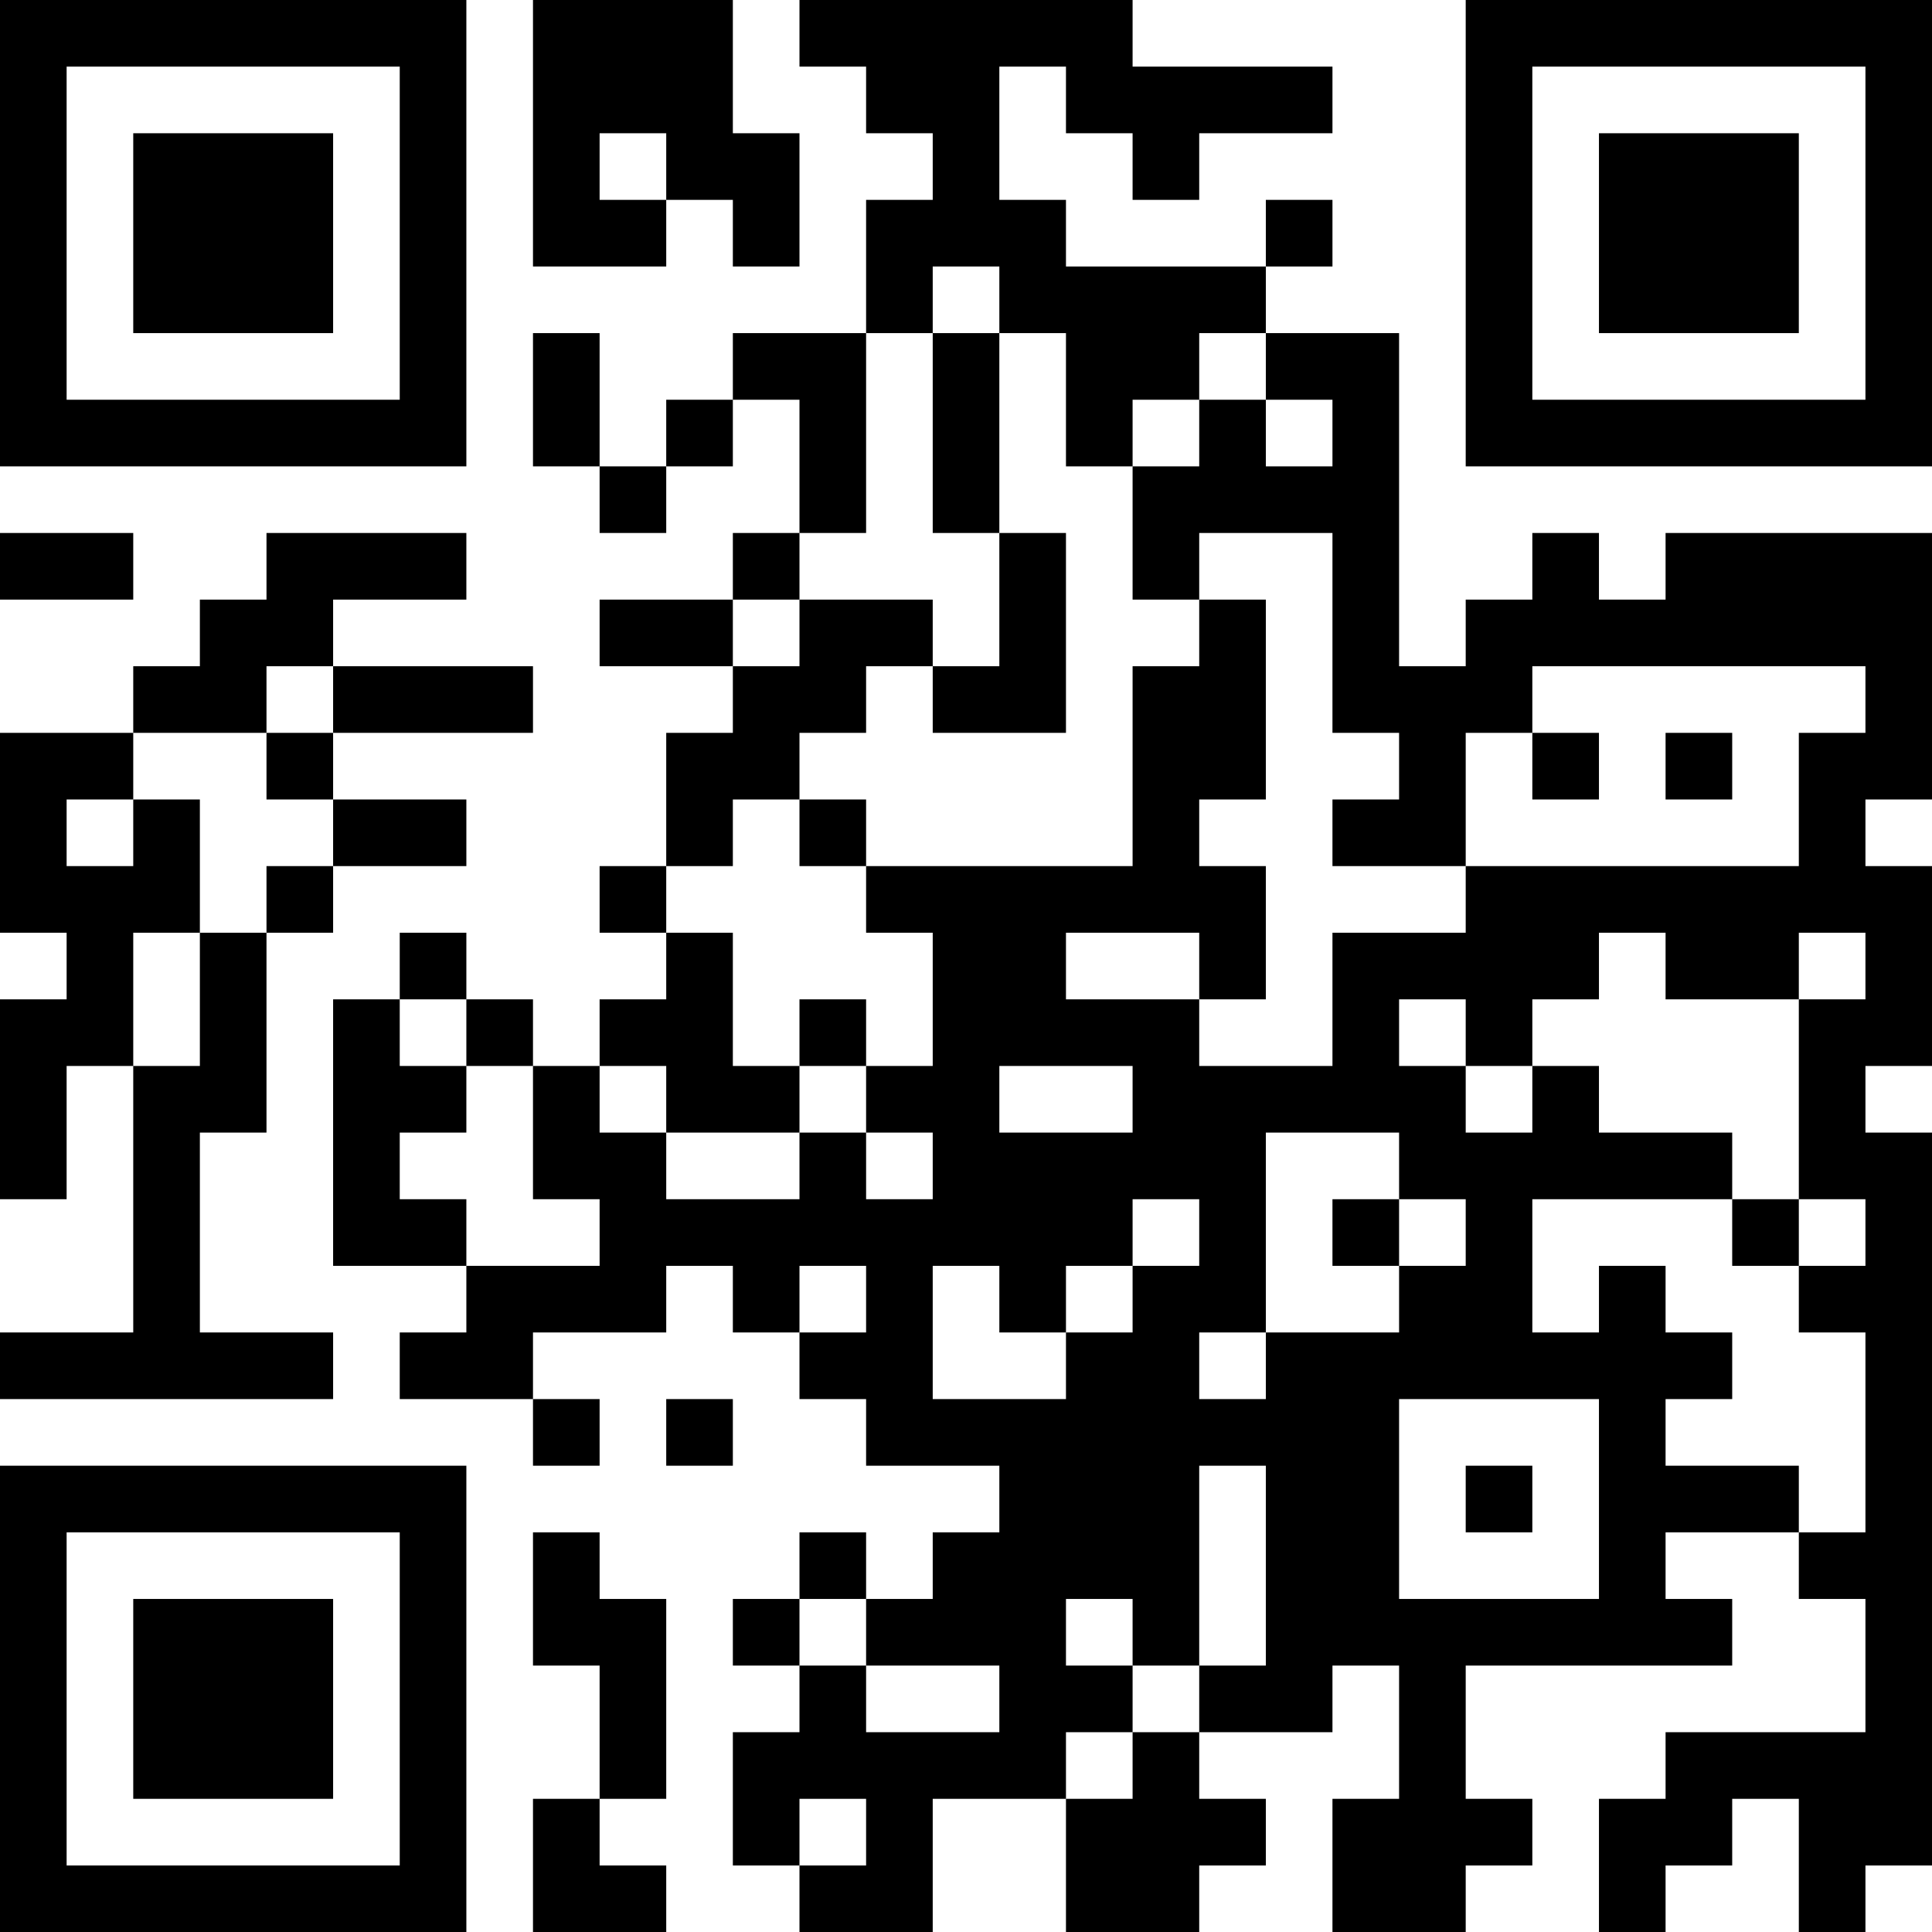
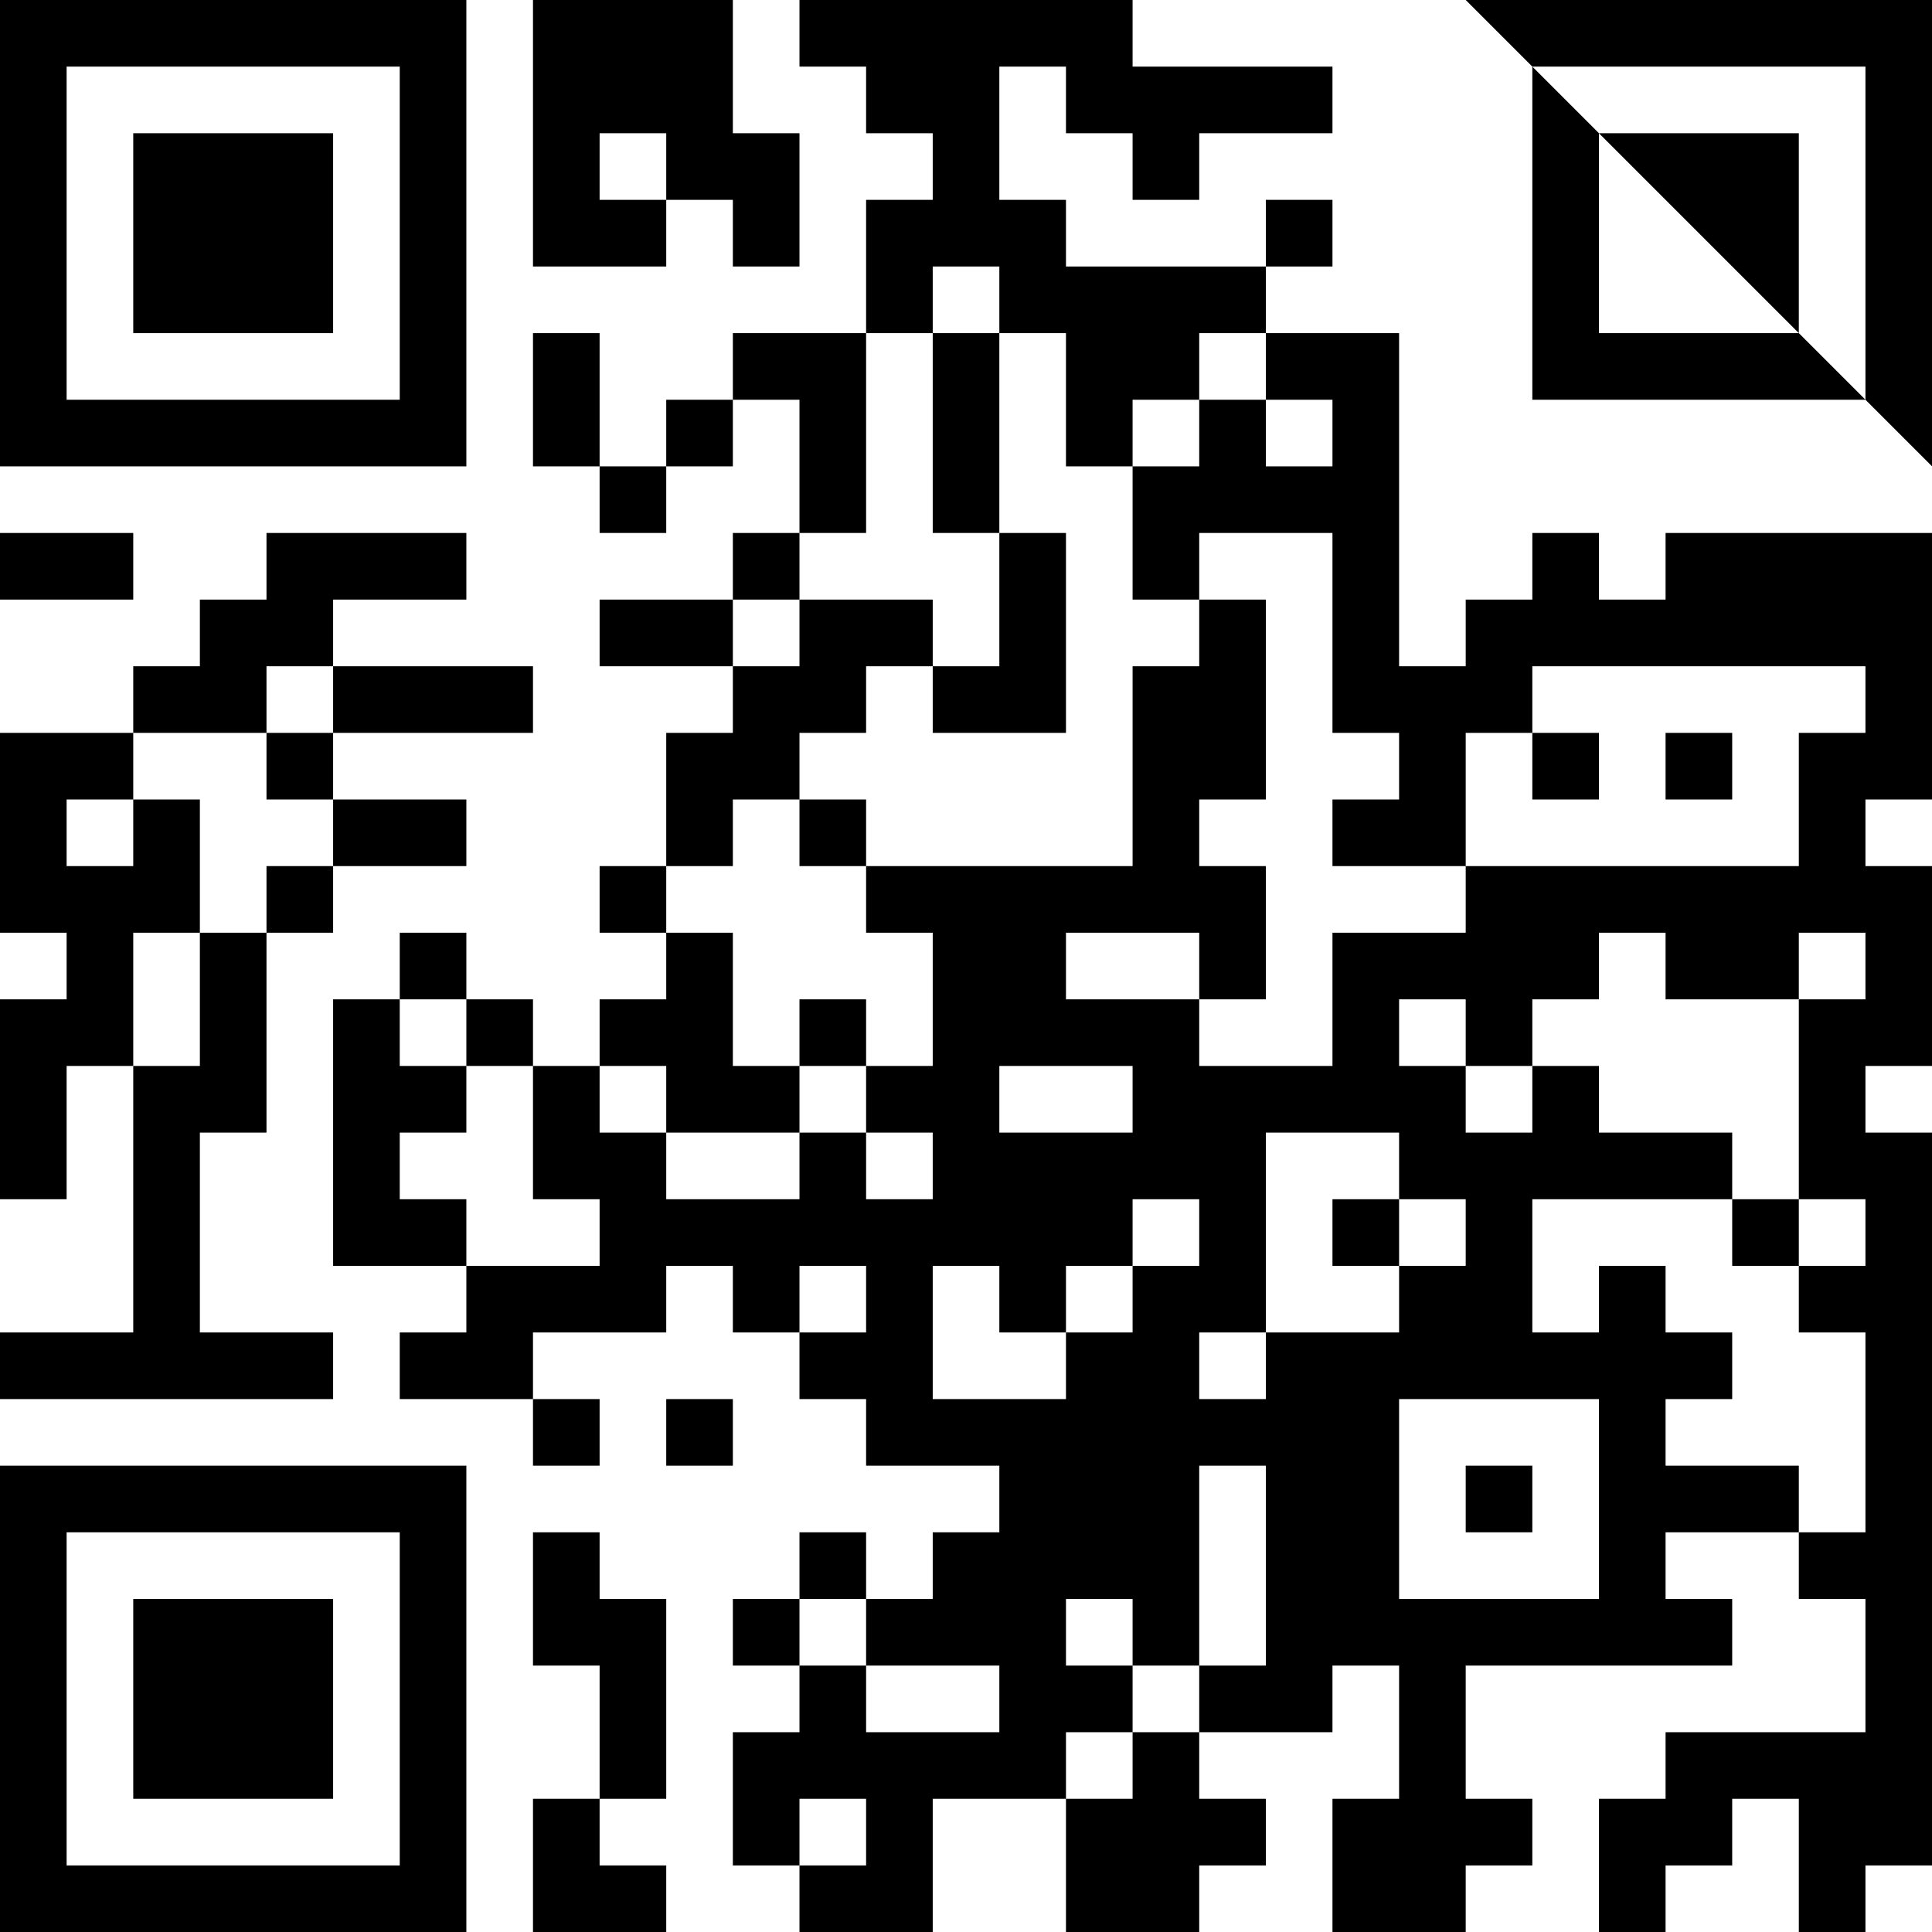
<svg xmlns="http://www.w3.org/2000/svg" version="1.1" width="250" height="250" viewBox="0 0 250 250">
-   <rect x="0" y="0" width="250" height="250" fill="#ffffff" />
  <g transform="scale(8.621)">
    <g transform="translate(0,0)">
-       <path fill-rule="evenodd" d="M8 0L8 4L10 4L10 3L11 3L11 4L12 4L12 2L11 2L11 0ZM12 0L12 1L13 1L13 2L14 2L14 3L13 3L13 5L11 5L11 6L10 6L10 7L9 7L9 5L8 5L8 7L9 7L9 8L10 8L10 7L11 7L11 6L12 6L12 8L11 8L11 9L9 9L9 10L11 10L11 11L10 11L10 13L9 13L9 14L10 14L10 15L9 15L9 16L8 16L8 15L7 15L7 14L6 14L6 15L5 15L5 19L7 19L7 20L6 20L6 21L8 21L8 22L9 22L9 21L8 21L8 20L10 20L10 19L11 19L11 20L12 20L12 21L13 21L13 22L15 22L15 23L14 23L14 24L13 24L13 23L12 23L12 24L11 24L11 25L12 25L12 26L11 26L11 28L12 28L12 29L14 29L14 27L16 27L16 29L18 29L18 28L19 28L19 27L18 27L18 26L20 26L20 25L21 25L21 27L20 27L20 29L22 29L22 28L23 28L23 27L22 27L22 25L26 25L26 24L25 24L25 23L27 23L27 24L28 24L28 26L25 26L25 27L24 27L24 29L25 29L25 28L26 28L26 27L27 27L27 29L28 29L28 28L29 28L29 17L28 17L28 16L29 16L29 13L28 13L28 12L29 12L29 8L25 8L25 9L24 9L24 8L23 8L23 9L22 9L22 10L21 10L21 5L19 5L19 4L20 4L20 3L19 3L19 4L16 4L16 3L15 3L15 1L16 1L16 2L17 2L17 3L18 3L18 2L20 2L20 1L17 1L17 0ZM9 2L9 3L10 3L10 2ZM14 4L14 5L13 5L13 8L12 8L12 9L11 9L11 10L12 10L12 9L14 9L14 10L13 10L13 11L12 11L12 12L11 12L11 13L10 13L10 14L11 14L11 16L12 16L12 17L10 17L10 16L9 16L9 17L10 17L10 18L12 18L12 17L13 17L13 18L14 18L14 17L13 17L13 16L14 16L14 14L13 14L13 13L17 13L17 10L18 10L18 9L19 9L19 12L18 12L18 13L19 13L19 15L18 15L18 14L16 14L16 15L18 15L18 16L20 16L20 14L22 14L22 13L27 13L27 11L28 11L28 10L23 10L23 11L22 11L22 13L20 13L20 12L21 12L21 11L20 11L20 8L18 8L18 9L17 9L17 7L18 7L18 6L19 6L19 7L20 7L20 6L19 6L19 5L18 5L18 6L17 6L17 7L16 7L16 5L15 5L15 4ZM14 5L14 8L15 8L15 10L14 10L14 11L16 11L16 8L15 8L15 5ZM0 8L0 9L2 9L2 8ZM4 8L4 9L3 9L3 10L2 10L2 11L0 11L0 14L1 14L1 15L0 15L0 18L1 18L1 16L2 16L2 20L0 20L0 21L5 21L5 20L3 20L3 17L4 17L4 14L5 14L5 13L7 13L7 12L5 12L5 11L8 11L8 10L5 10L5 9L7 9L7 8ZM4 10L4 11L2 11L2 12L1 12L1 13L2 13L2 12L3 12L3 14L2 14L2 16L3 16L3 14L4 14L4 13L5 13L5 12L4 12L4 11L5 11L5 10ZM23 11L23 12L24 12L24 11ZM25 11L25 12L26 12L26 11ZM12 12L12 13L13 13L13 12ZM24 14L24 15L23 15L23 16L22 16L22 15L21 15L21 16L22 16L22 17L23 17L23 16L24 16L24 17L26 17L26 18L23 18L23 20L24 20L24 19L25 19L25 20L26 20L26 21L25 21L25 22L27 22L27 23L28 23L28 20L27 20L27 19L28 19L28 18L27 18L27 15L28 15L28 14L27 14L27 15L25 15L25 14ZM6 15L6 16L7 16L7 17L6 17L6 18L7 18L7 19L9 19L9 18L8 18L8 16L7 16L7 15ZM12 15L12 16L13 16L13 15ZM15 16L15 17L17 17L17 16ZM19 17L19 20L18 20L18 21L19 21L19 20L21 20L21 19L22 19L22 18L21 18L21 17ZM17 18L17 19L16 19L16 20L15 20L15 19L14 19L14 21L16 21L16 20L17 20L17 19L18 19L18 18ZM20 18L20 19L21 19L21 18ZM26 18L26 19L27 19L27 18ZM12 19L12 20L13 20L13 19ZM10 21L10 22L11 22L11 21ZM21 21L21 24L24 24L24 21ZM18 22L18 25L17 25L17 24L16 24L16 25L17 25L17 26L16 26L16 27L17 27L17 26L18 26L18 25L19 25L19 22ZM22 22L22 23L23 23L23 22ZM8 23L8 25L9 25L9 27L8 27L8 29L10 29L10 28L9 28L9 27L10 27L10 24L9 24L9 23ZM12 24L12 25L13 25L13 26L15 26L15 25L13 25L13 24ZM12 27L12 28L13 28L13 27ZM0 0L0 7L7 7L7 0ZM1 1L1 6L6 6L6 1ZM2 2L2 5L5 5L5 2ZM22 0L22 7L29 7L29 0ZM23 1L23 6L28 6L28 1ZM24 2L24 5L27 5L27 2ZM0 22L0 29L7 29L7 22ZM1 23L1 28L6 28L6 23ZM2 24L2 27L5 27L5 24Z" fill="#000000" />
+       <path fill-rule="evenodd" d="M8 0L8 4L10 4L10 3L11 3L11 4L12 4L12 2L11 2L11 0ZM12 0L12 1L13 1L13 2L14 2L14 3L13 3L13 5L11 5L11 6L10 6L10 7L9 7L9 5L8 5L8 7L9 7L9 8L10 8L10 7L11 7L11 6L12 6L12 8L11 8L11 9L9 9L9 10L11 10L11 11L10 11L10 13L9 13L9 14L10 14L10 15L9 15L9 16L8 16L8 15L7 15L7 14L6 14L6 15L5 15L5 19L7 19L7 20L6 20L6 21L8 21L8 22L9 22L9 21L8 21L8 20L10 20L10 19L11 19L11 20L12 20L12 21L13 21L13 22L15 22L15 23L14 23L14 24L13 24L13 23L12 23L12 24L11 24L11 25L12 25L12 26L11 26L11 28L12 28L12 29L14 29L14 27L16 27L16 29L18 29L18 28L19 28L19 27L18 27L18 26L20 26L20 25L21 25L21 27L20 27L20 29L22 29L22 28L23 28L23 27L22 27L22 25L26 25L26 24L25 24L25 23L27 23L27 24L28 24L28 26L25 26L25 27L24 27L24 29L25 29L25 28L26 28L26 27L27 27L27 29L28 29L28 28L29 28L29 17L28 17L28 16L29 16L29 13L28 13L28 12L29 12L29 8L25 8L25 9L24 9L24 8L23 8L23 9L22 9L22 10L21 10L21 5L19 5L19 4L20 4L20 3L19 3L19 4L16 4L16 3L15 3L15 1L16 1L16 2L17 2L17 3L18 3L18 2L20 2L20 1L17 1L17 0ZM9 2L9 3L10 3L10 2ZM14 4L14 5L13 5L13 8L12 8L12 9L11 9L11 10L12 10L12 9L14 9L14 10L13 10L13 11L12 11L12 12L11 12L11 13L10 13L10 14L11 14L11 16L12 16L12 17L10 17L10 16L9 16L9 17L10 17L10 18L12 18L12 17L13 17L13 18L14 18L14 17L13 17L13 16L14 16L14 14L13 14L13 13L17 13L17 10L18 10L18 9L19 9L19 12L18 12L18 13L19 13L19 15L18 15L18 14L16 14L16 15L18 15L18 16L20 16L20 14L22 14L22 13L27 13L27 11L28 11L28 10L23 10L23 11L22 11L22 13L20 13L20 12L21 12L21 11L20 11L20 8L18 8L18 9L17 9L17 7L18 7L18 6L19 6L19 7L20 7L20 6L19 6L19 5L18 5L18 6L17 6L17 7L16 7L16 5L15 5L15 4ZM14 5L14 8L15 8L15 10L14 10L14 11L16 11L16 8L15 8L15 5ZM0 8L0 9L2 9L2 8ZM4 8L4 9L3 9L3 10L2 10L2 11L0 11L0 14L1 14L1 15L0 15L0 18L1 18L1 16L2 16L2 20L0 20L0 21L5 21L5 20L3 20L3 17L4 17L4 14L5 14L5 13L7 13L7 12L5 12L5 11L8 11L8 10L5 10L5 9L7 9L7 8ZM4 10L4 11L2 11L2 12L1 12L1 13L2 13L2 12L3 12L3 14L2 14L2 16L3 16L3 14L4 14L4 13L5 13L5 12L4 12L4 11L5 11L5 10ZM23 11L23 12L24 12L24 11ZM25 11L25 12L26 12L26 11ZM12 12L12 13L13 13L13 12ZM24 14L24 15L23 15L23 16L22 16L22 15L21 15L21 16L22 16L22 17L23 17L23 16L24 16L24 17L26 17L26 18L23 18L23 20L24 20L24 19L25 19L25 20L26 20L26 21L25 21L25 22L27 22L27 23L28 23L28 20L27 20L27 19L28 19L28 18L27 18L27 15L28 15L28 14L27 14L27 15L25 15L25 14ZM6 15L6 16L7 16L7 17L6 17L6 18L7 18L7 19L9 19L9 18L8 18L8 16L7 16L7 15ZM12 15L12 16L13 16L13 15ZM15 16L15 17L17 17L17 16ZM19 17L19 20L18 20L18 21L19 21L19 20L21 20L21 19L22 19L22 18L21 18L21 17ZM17 18L17 19L16 19L16 20L15 20L15 19L14 19L14 21L16 21L16 20L17 20L17 19L18 19L18 18ZM20 18L20 19L21 19L21 18ZM26 18L26 19L27 19L27 18ZM12 19L12 20L13 20L13 19ZM10 21L10 22L11 22L11 21ZM21 21L21 24L24 24L24 21ZM18 22L18 25L17 25L17 24L16 24L16 25L17 25L17 26L16 26L16 27L17 27L17 26L18 26L18 25L19 25L19 22ZM22 22L22 23L23 23L23 22ZM8 23L8 25L9 25L9 27L8 27L8 29L10 29L10 28L9 28L9 27L10 27L10 24L9 24L9 23ZM12 24L12 25L13 25L13 26L15 26L15 25L13 25L13 24ZM12 27L12 28L13 28L13 27ZM0 0L0 7L7 7L7 0ZM1 1L1 6L6 6L6 1ZM2 2L2 5L5 5L5 2ZM22 0L29 7L29 0ZM23 1L23 6L28 6L28 1ZM24 2L24 5L27 5L27 2ZM0 22L0 29L7 29L7 22ZM1 23L1 28L6 28L6 23ZM2 24L2 27L5 27L5 24Z" fill="#000000" />
    </g>
  </g>
</svg>